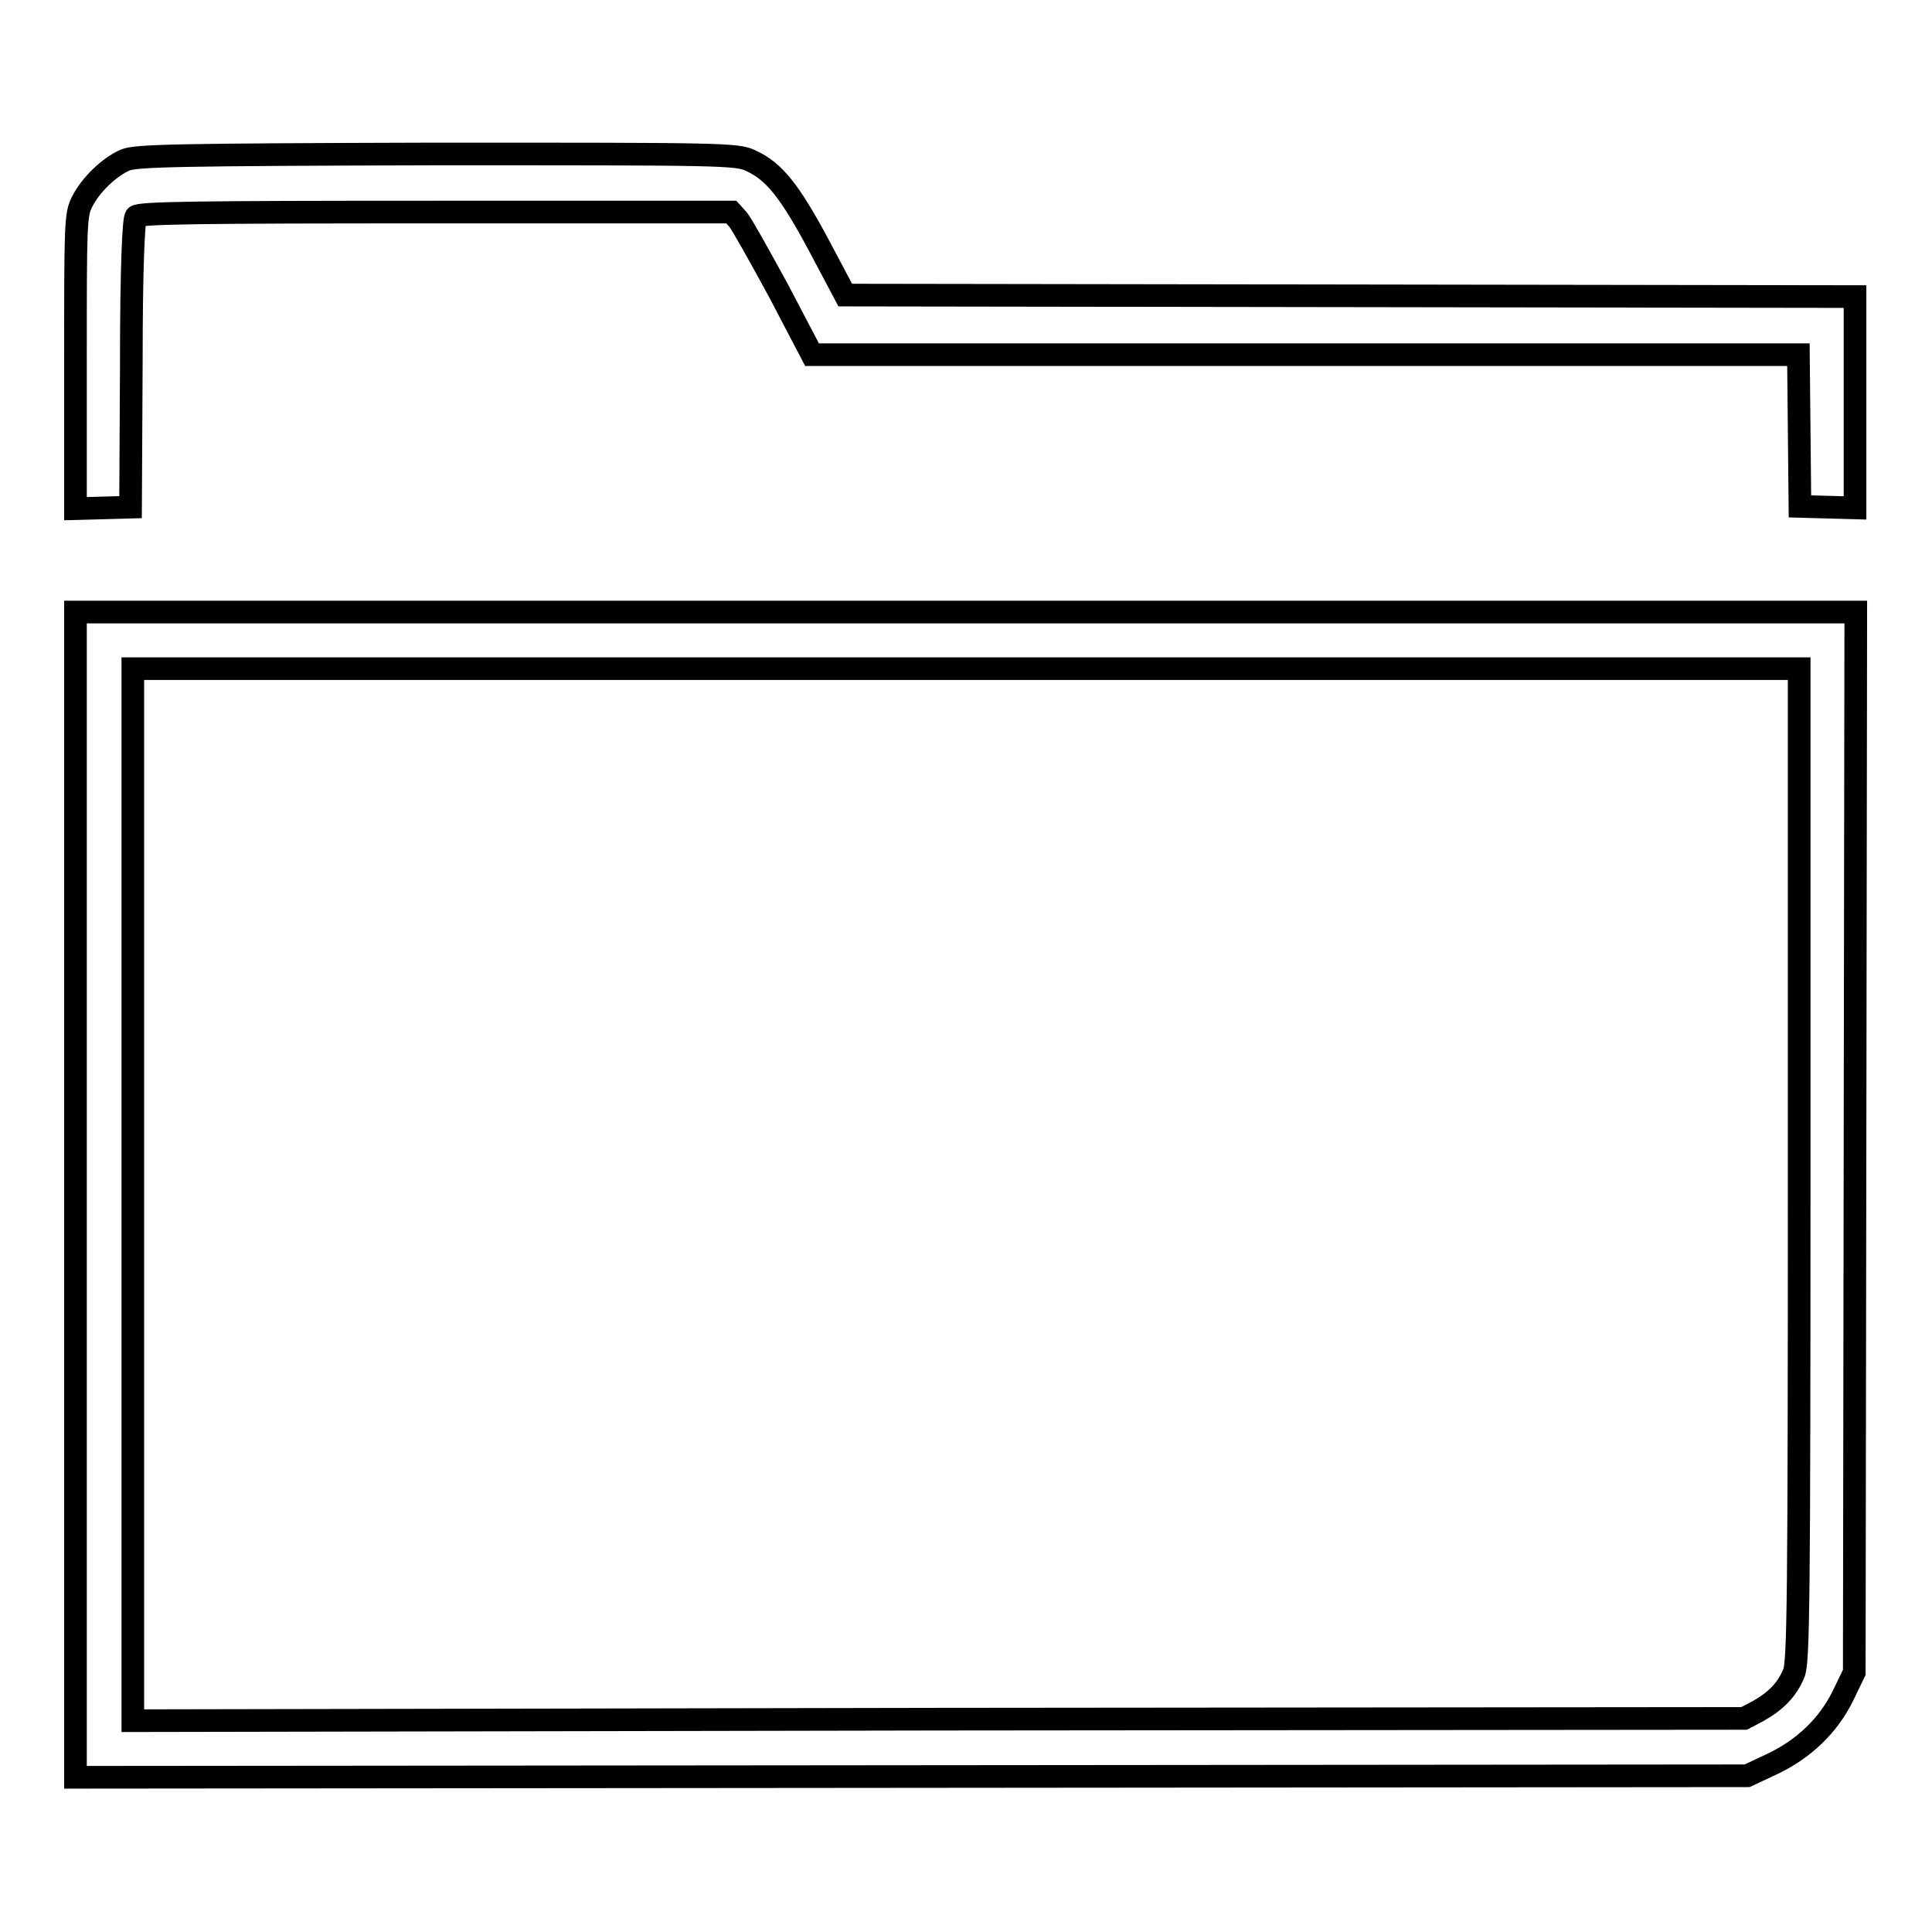
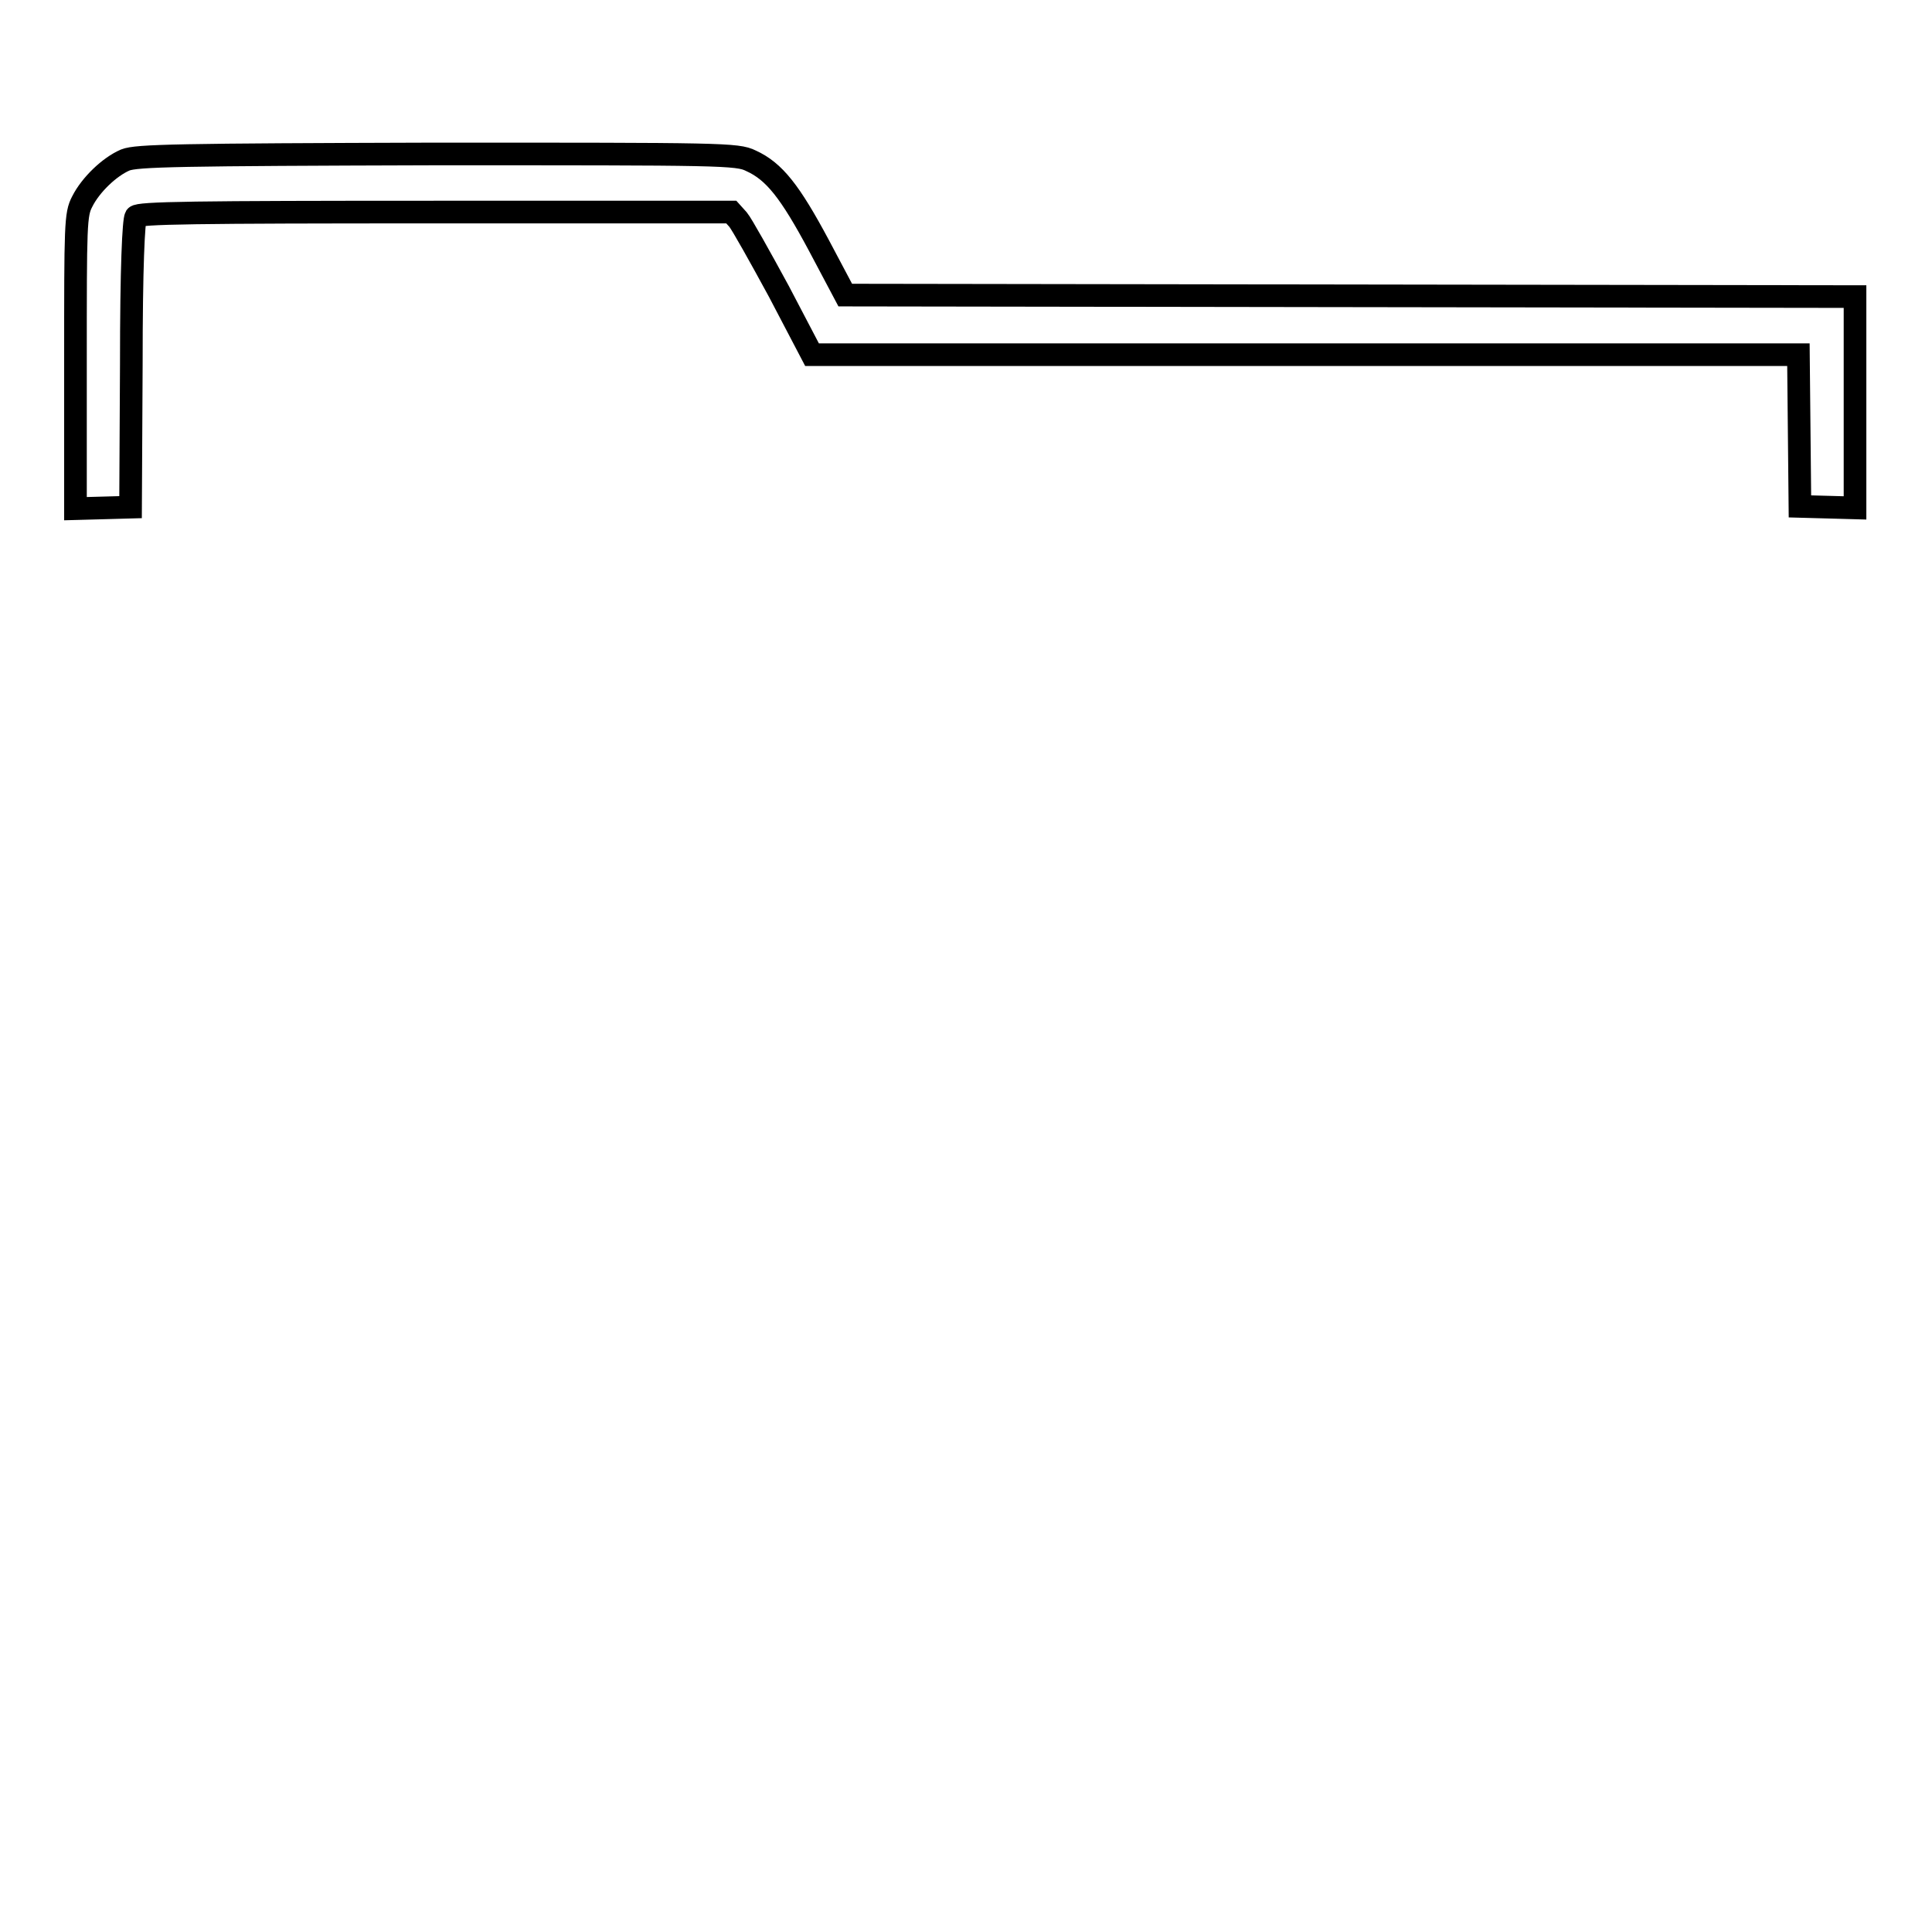
<svg xmlns="http://www.w3.org/2000/svg" version="1.1" x="0px" y="0px" viewBox="0 0 256 256" enable-background="new 0 0 256 256" xml:space="preserve">
  <g>
    <g>
      <g>
        <path stroke-width="3" fill-opacity="0" stroke="#000000" d="M16.6,21.2c-2.1,0.9-4.6,3.3-5.7,5.5c-0.9,1.7-0.9,3-0.9,21.2v19.5l3.7-0.1l3.6-0.1l0.1-18.9c0-13,0.3-19.1,0.6-19.6c0.4-0.5,7.6-0.6,39.7-0.6h39.2l0.9,1c0.5,0.6,2.9,4.9,5.4,9.5l4.4,8.4h65.3h65.4l0.1,10l0.1,10.1l3.7,0.1l3.6,0.1v-14v-14l-66.9-0.1l-66.9-0.1l-3.5-6.6c-3.8-7.1-5.9-9.8-9-11.2c-1.8-0.9-3.9-0.9-41.7-0.9C23.6,20.5,18.1,20.6,16.6,21.2z" />
-         <path stroke-width="3" fill-opacity="0" stroke="#000000" d="M10,158.3v77.2l110.8-0.1l110.7-0.1l3.2-1.5c4.3-2,7.6-5.2,9.5-9.1l1.5-3.1l0.1-70.2l0.1-70.3H128H10V158.3z M238.4,154.3c0,58.2-0.1,65.9-0.7,67.4c-0.9,2.2-2.4,3.7-4.7,5l-1.9,1l-106.7,0.1L17.6,228v-69.7V88.6H128h110.4V154.3z" />
      </g>
    </g>
  </g>
</svg>